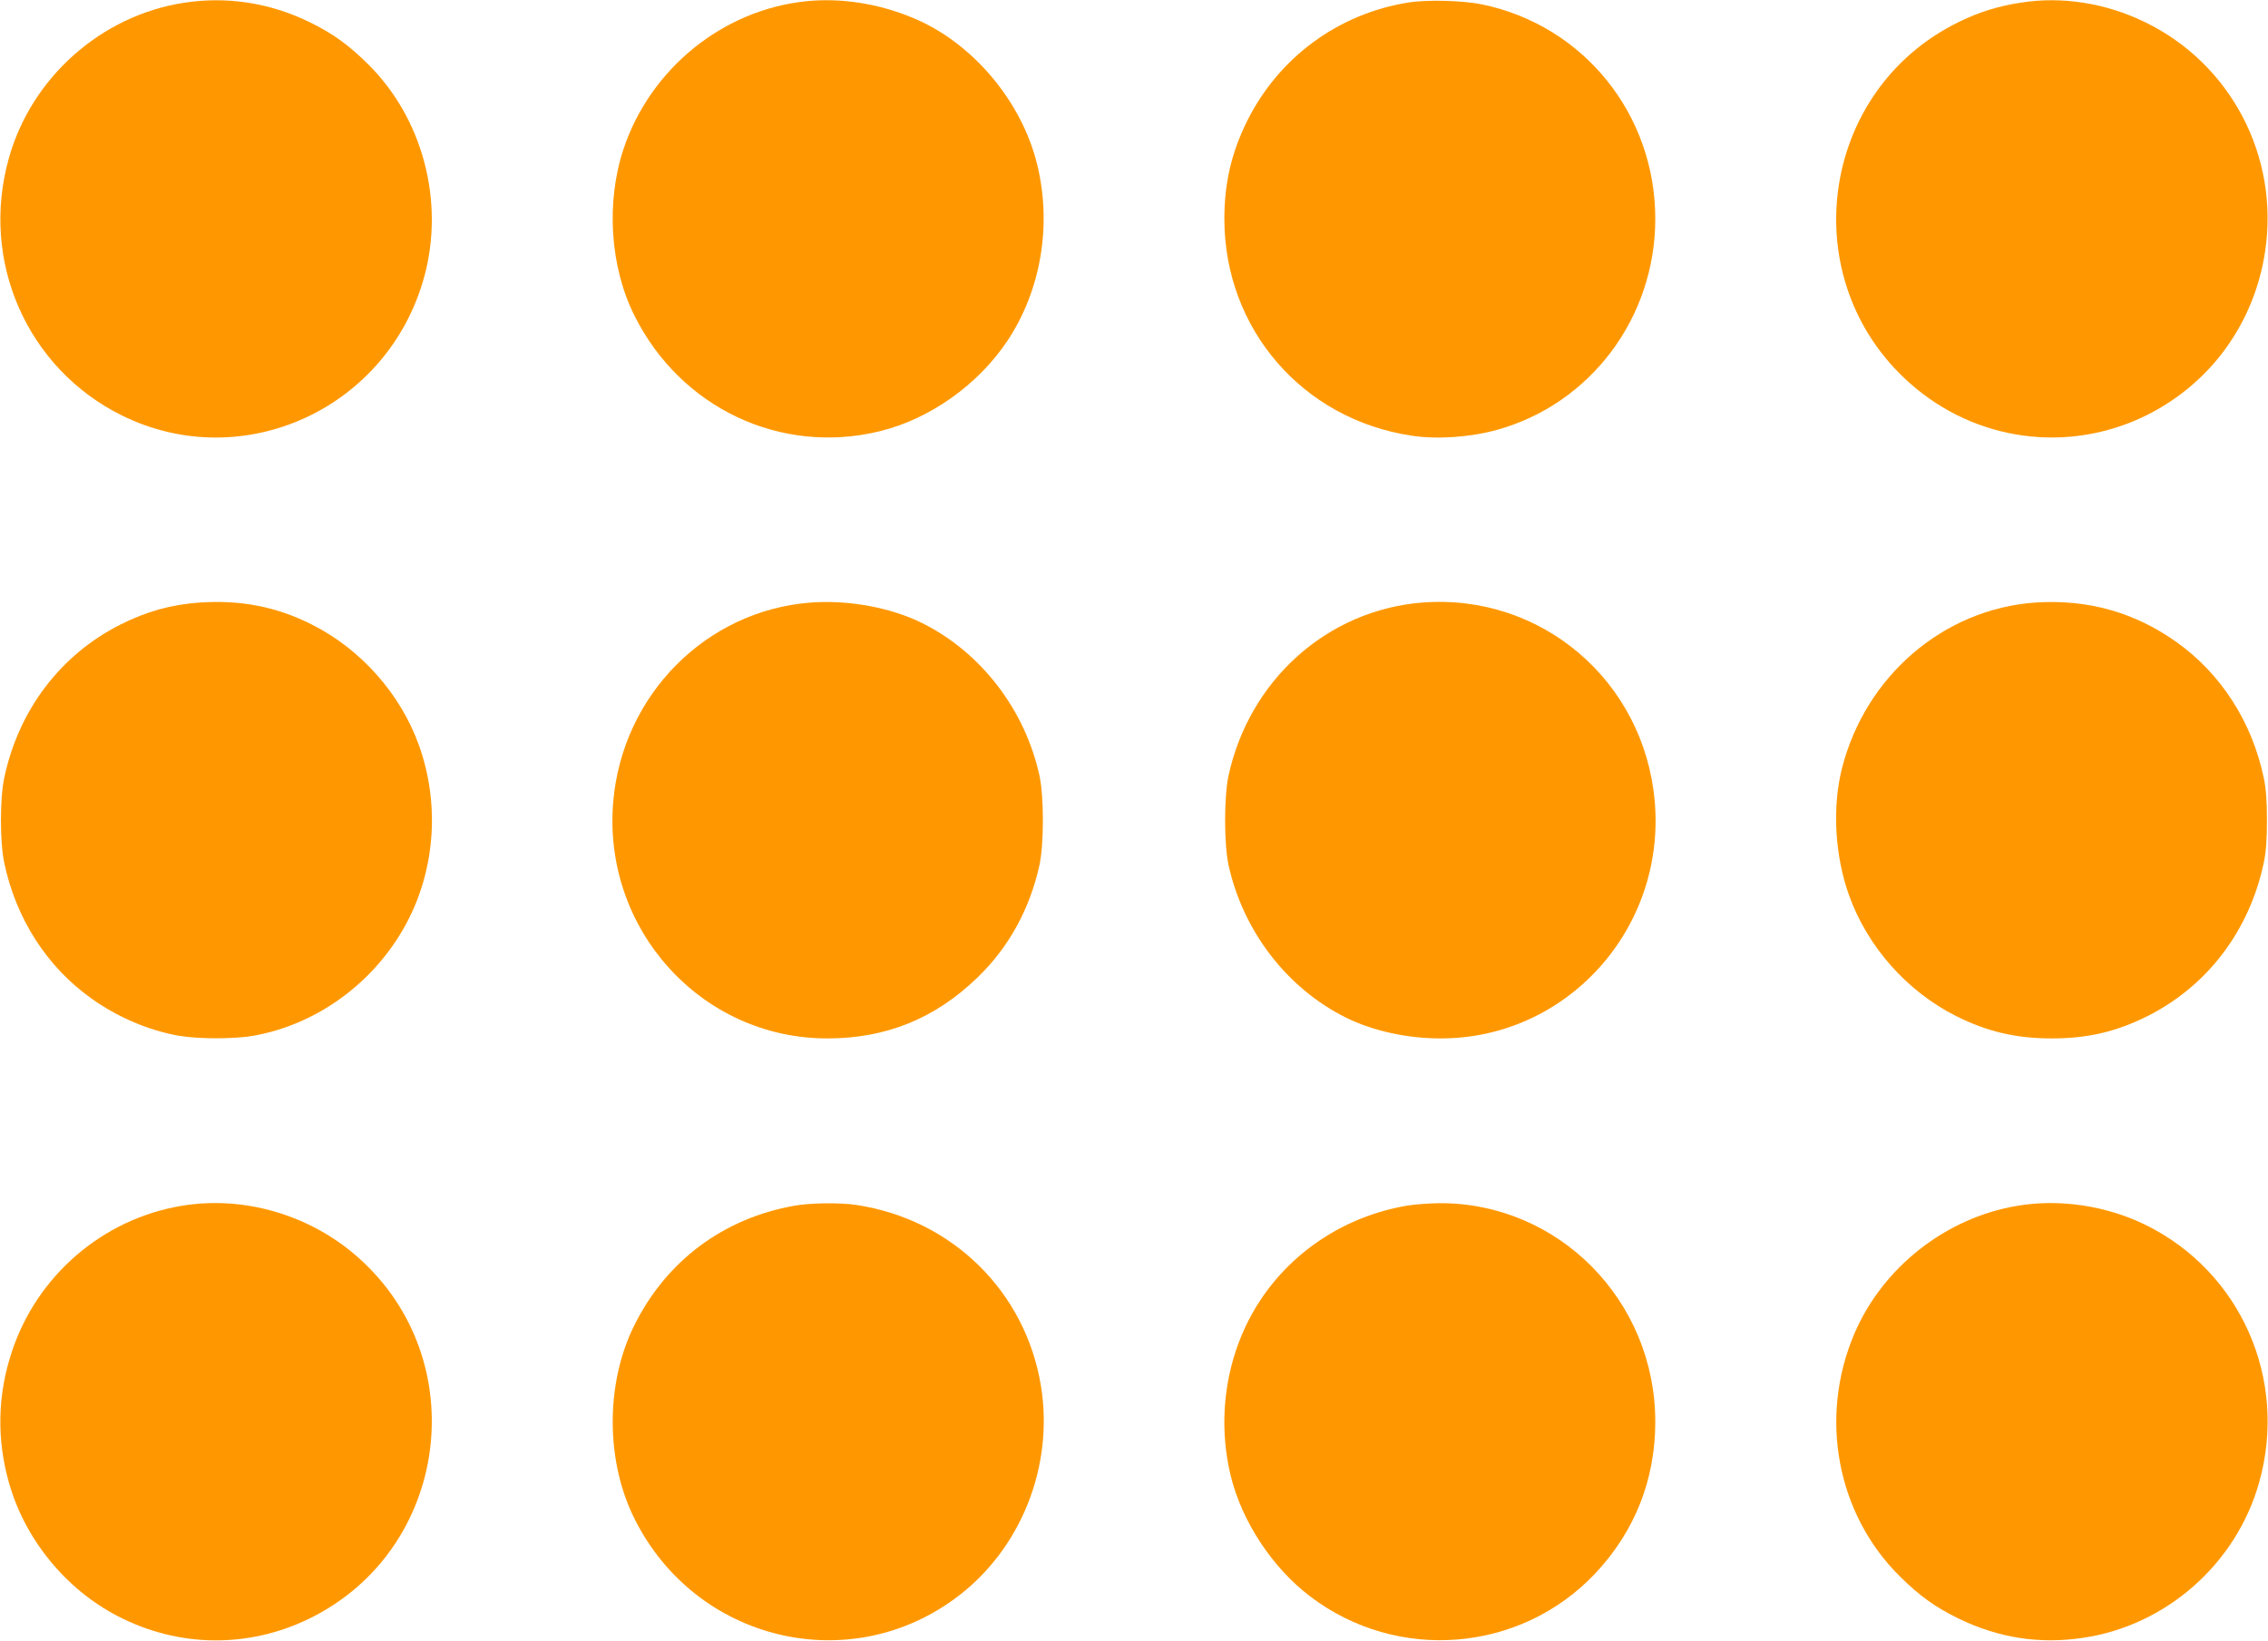
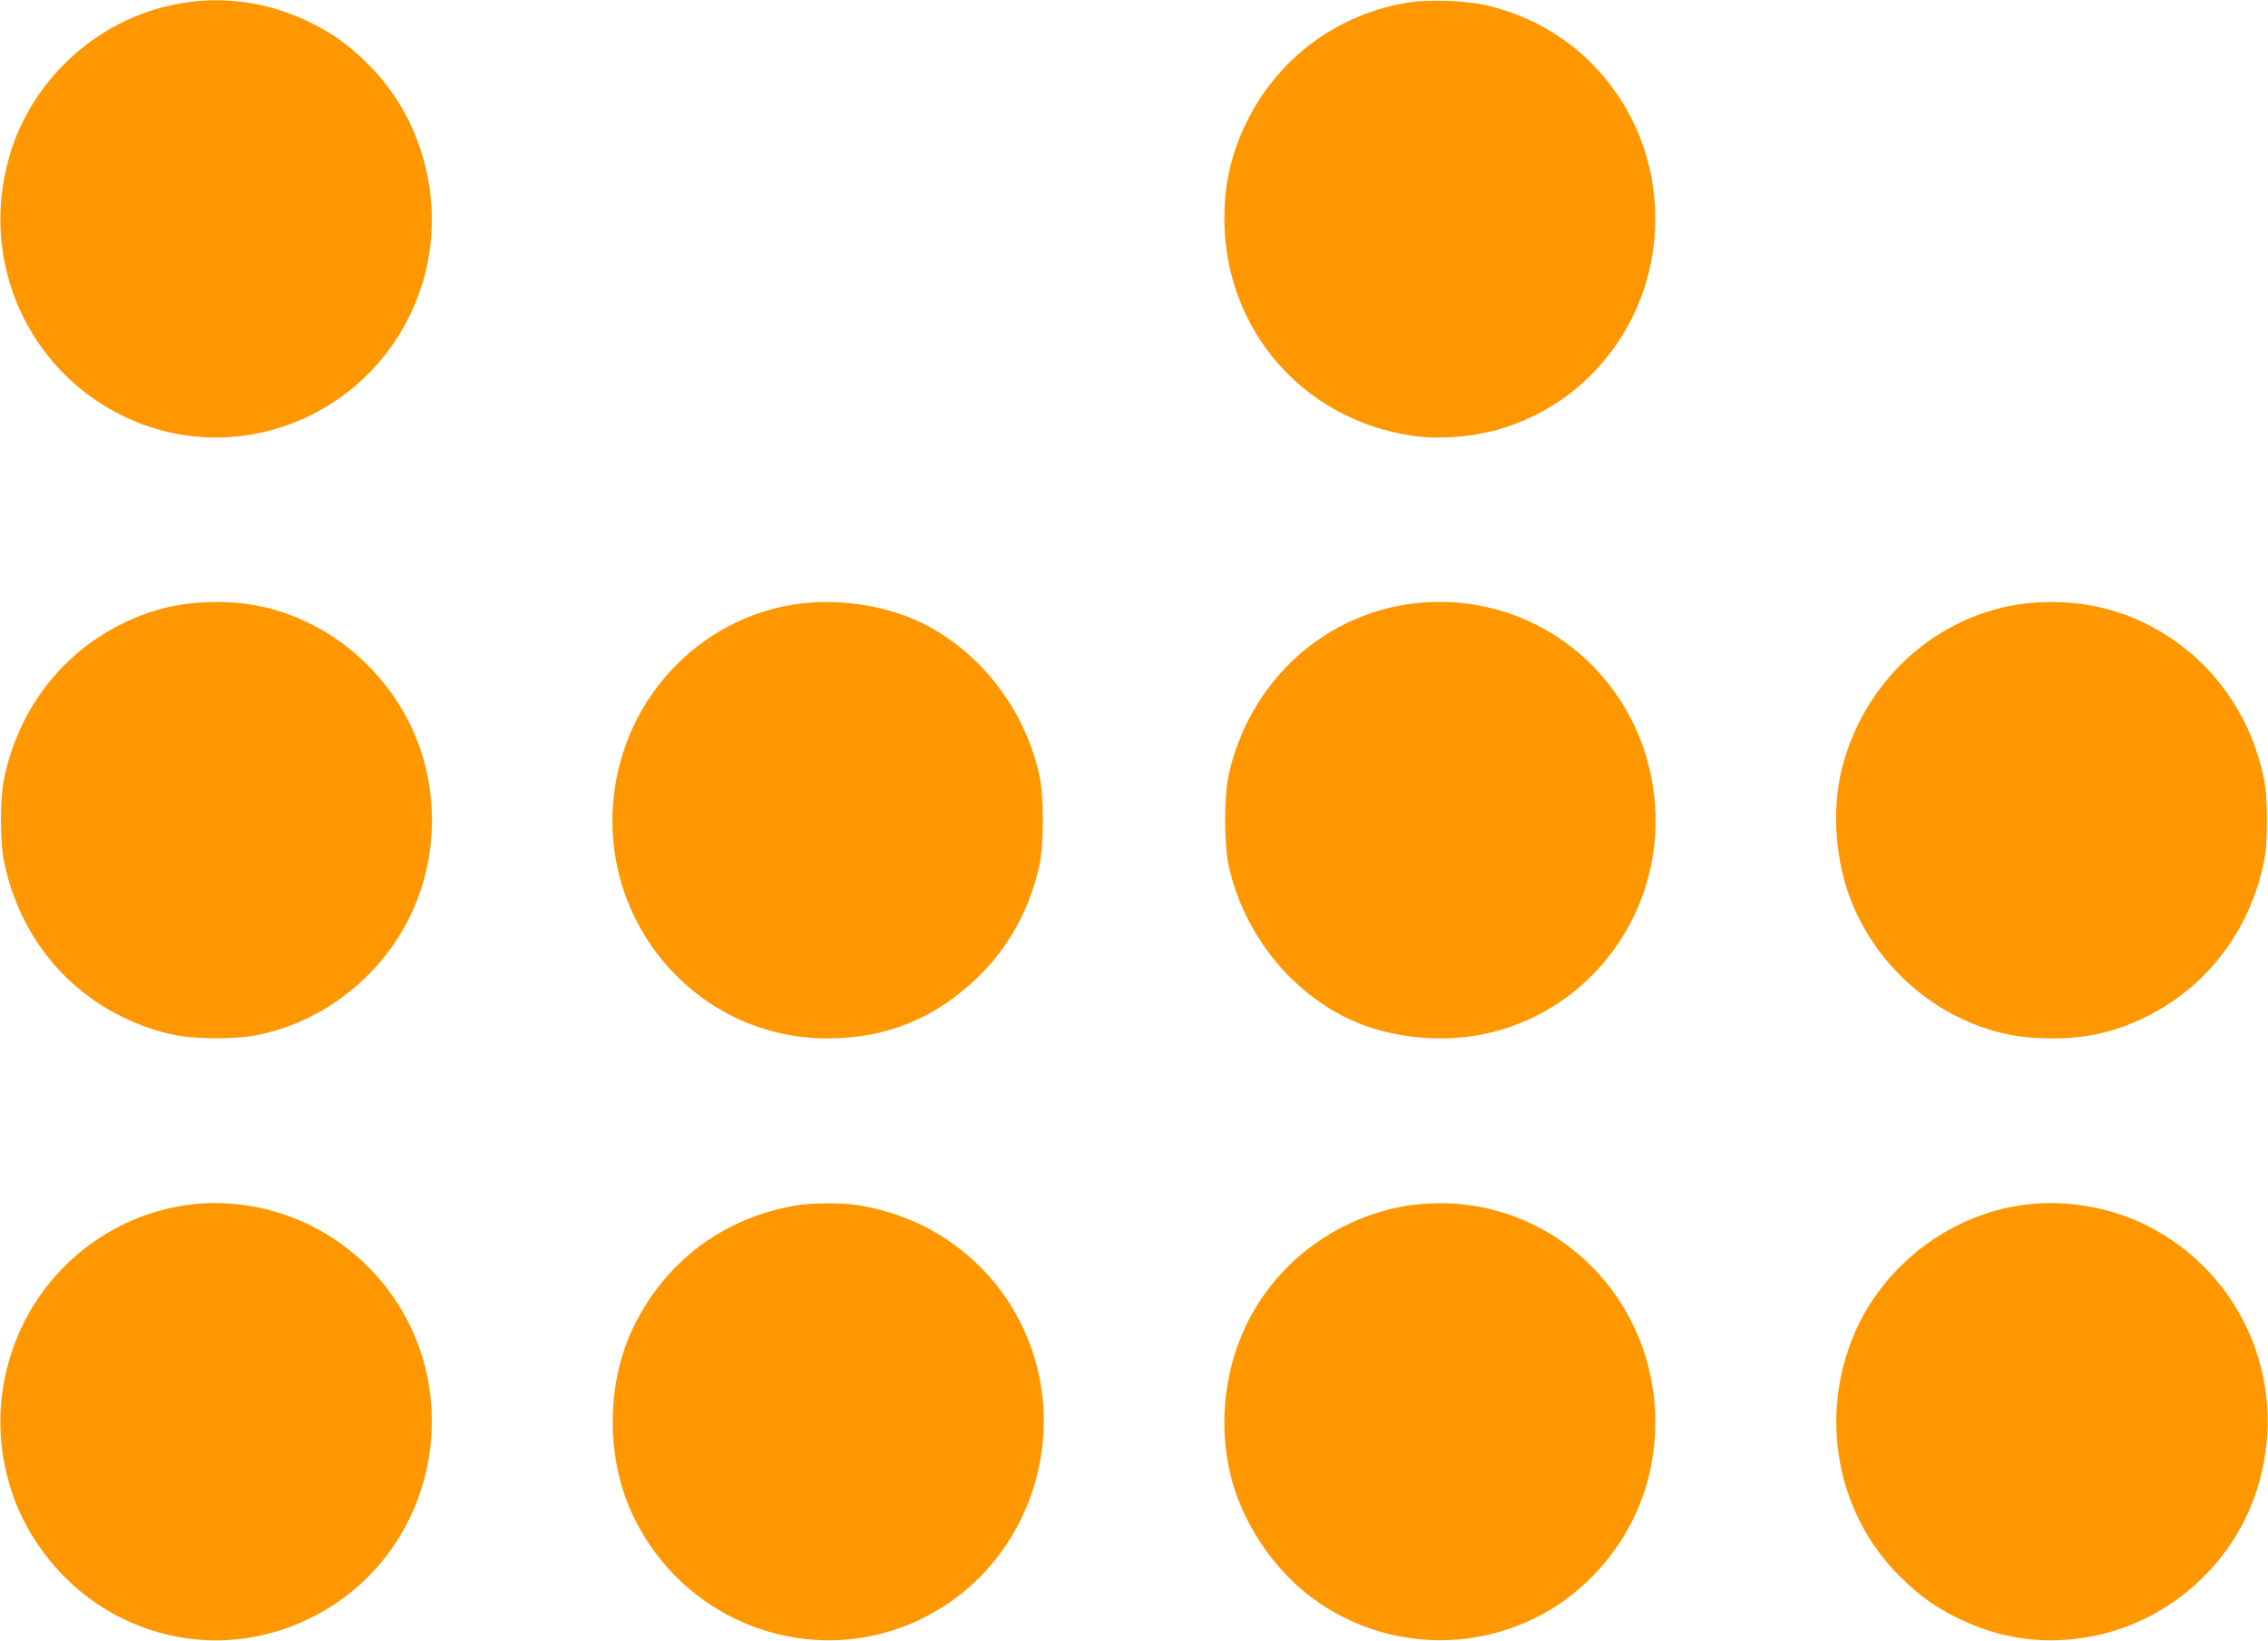
<svg xmlns="http://www.w3.org/2000/svg" version="1.0" width="1280pt" height="926pt" viewBox="0 0 1280 926" preserveAspectRatio="xMidYMid meet">
  <g transform="translate(0,926) scale(0.1,-0.1)" fill="#ff9800" stroke="none">
    <path d="M1036 9244 c-465 -72 -859 -422 -986 -877 -164 -581 103 -1187 638 -1452 686 -338 1507 41 1708 789 113 423 -11 889 -318 1193 -110 109 -199 174 -333 239 -224 109 -467 146 -709 108z" />
-     <path d="M4550 9253 c-469 -48 -878 -379 -1030 -831 -101 -302 -78 -667 61 -944 261 -522 826 -788 1384 -652 283 69 556 263 721 511 189 285 251 651 168 993 -88 361 -368 692 -704 830 -195 81 -406 113 -600 93z" />
    <path d="M7950 9246 c-394 -62 -731 -308 -910 -666 -89 -178 -130 -351 -130 -555 0 -621 441 -1132 1057 -1224 142 -22 329 -9 479 32 530 146 896 633 896 1192 0 590 -404 1091 -977 1210 -108 22 -308 28 -415 11z" />
-     <path d="M11405 9245 c-130 -20 -233 -52 -350 -109 -789 -385 -934 -1456 -276 -2039 369 -328 892 -399 1333 -182 364 180 612 522 672 928 80 535 -194 1057 -678 1292 -222 108 -469 147 -701 110z" />
+     <path d="M11405 9245 z" />
    <path d="M1125 5859 c-161 -12 -295 -49 -445 -124 -338 -170 -575 -482 -656 -865 -25 -117 -25 -363 0 -480 66 -315 241 -587 491 -765 148 -106 324 -181 495 -211 109 -19 311 -19 420 0 373 66 706 318 879 664 149 298 170 655 56 974 -104 291 -327 543 -605 683 -200 101 -403 140 -635 124z" />
    <path d="M4575 5859 c-590 -45 -1062 -521 -1114 -1123 -62 -719 496 -1338 1209 -1337 331 0 607 112 847 344 177 171 296 388 350 637 25 119 25 381 0 500 -81 373 -329 697 -662 863 -177 88 -416 132 -630 116z" />
    <path d="M8026 5859 c-536 -43 -976 -438 -1093 -979 -25 -119 -25 -381 0 -500 81 -373 329 -697 662 -863 152 -75 344 -118 535 -118 713 -1 1271 618 1209 1337 -59 680 -640 1176 -1313 1123z" />
    <path d="M11485 5859 c-516 -37 -956 -414 -1089 -934 -56 -220 -41 -492 39 -717 104 -291 327 -543 605 -683 176 -88 337 -126 540 -126 203 0 364 38 540 126 338 170 575 482 656 865 13 61 18 129 18 240 0 111 -5 179 -18 240 -66 315 -241 587 -491 765 -238 170 -505 244 -800 224z" />
    <path d="M1024 2454 c-445 -74 -817 -395 -958 -826 -80 -242 -85 -491 -16 -735 90 -320 320 -603 617 -756 341 -176 733 -181 1078 -13 789 385 934 1456 276 2039 -272 241 -645 350 -997 291z" />
    <path d="M4485 2455 c-400 -70 -723 -310 -904 -673 -164 -327 -164 -767 0 -1094 345 -692 1215 -901 1824 -439 359 272 543 737 470 1188 -87 534 -502 941 -1042 1022 -92 14 -258 12 -348 -4z" />
    <path d="M7940 2455 c-340 -58 -639 -250 -826 -532 -189 -285 -251 -651 -168 -993 63 -258 235 -519 449 -681 491 -373 1184 -317 1606 128 225 238 341 531 341 858 0 686 -548 1239 -1222 1234 -58 -1 -139 -7 -180 -14z" />
    <path d="M11384 2454 c-401 -67 -756 -345 -917 -718 -203 -472 -102 -1020 255 -1373 110 -109 199 -174 333 -239 225 -109 456 -145 702 -108 469 69 865 419 993 877 164 581 -103 1187 -638 1452 -223 110 -488 150 -728 109z" />
  </g>
</svg>